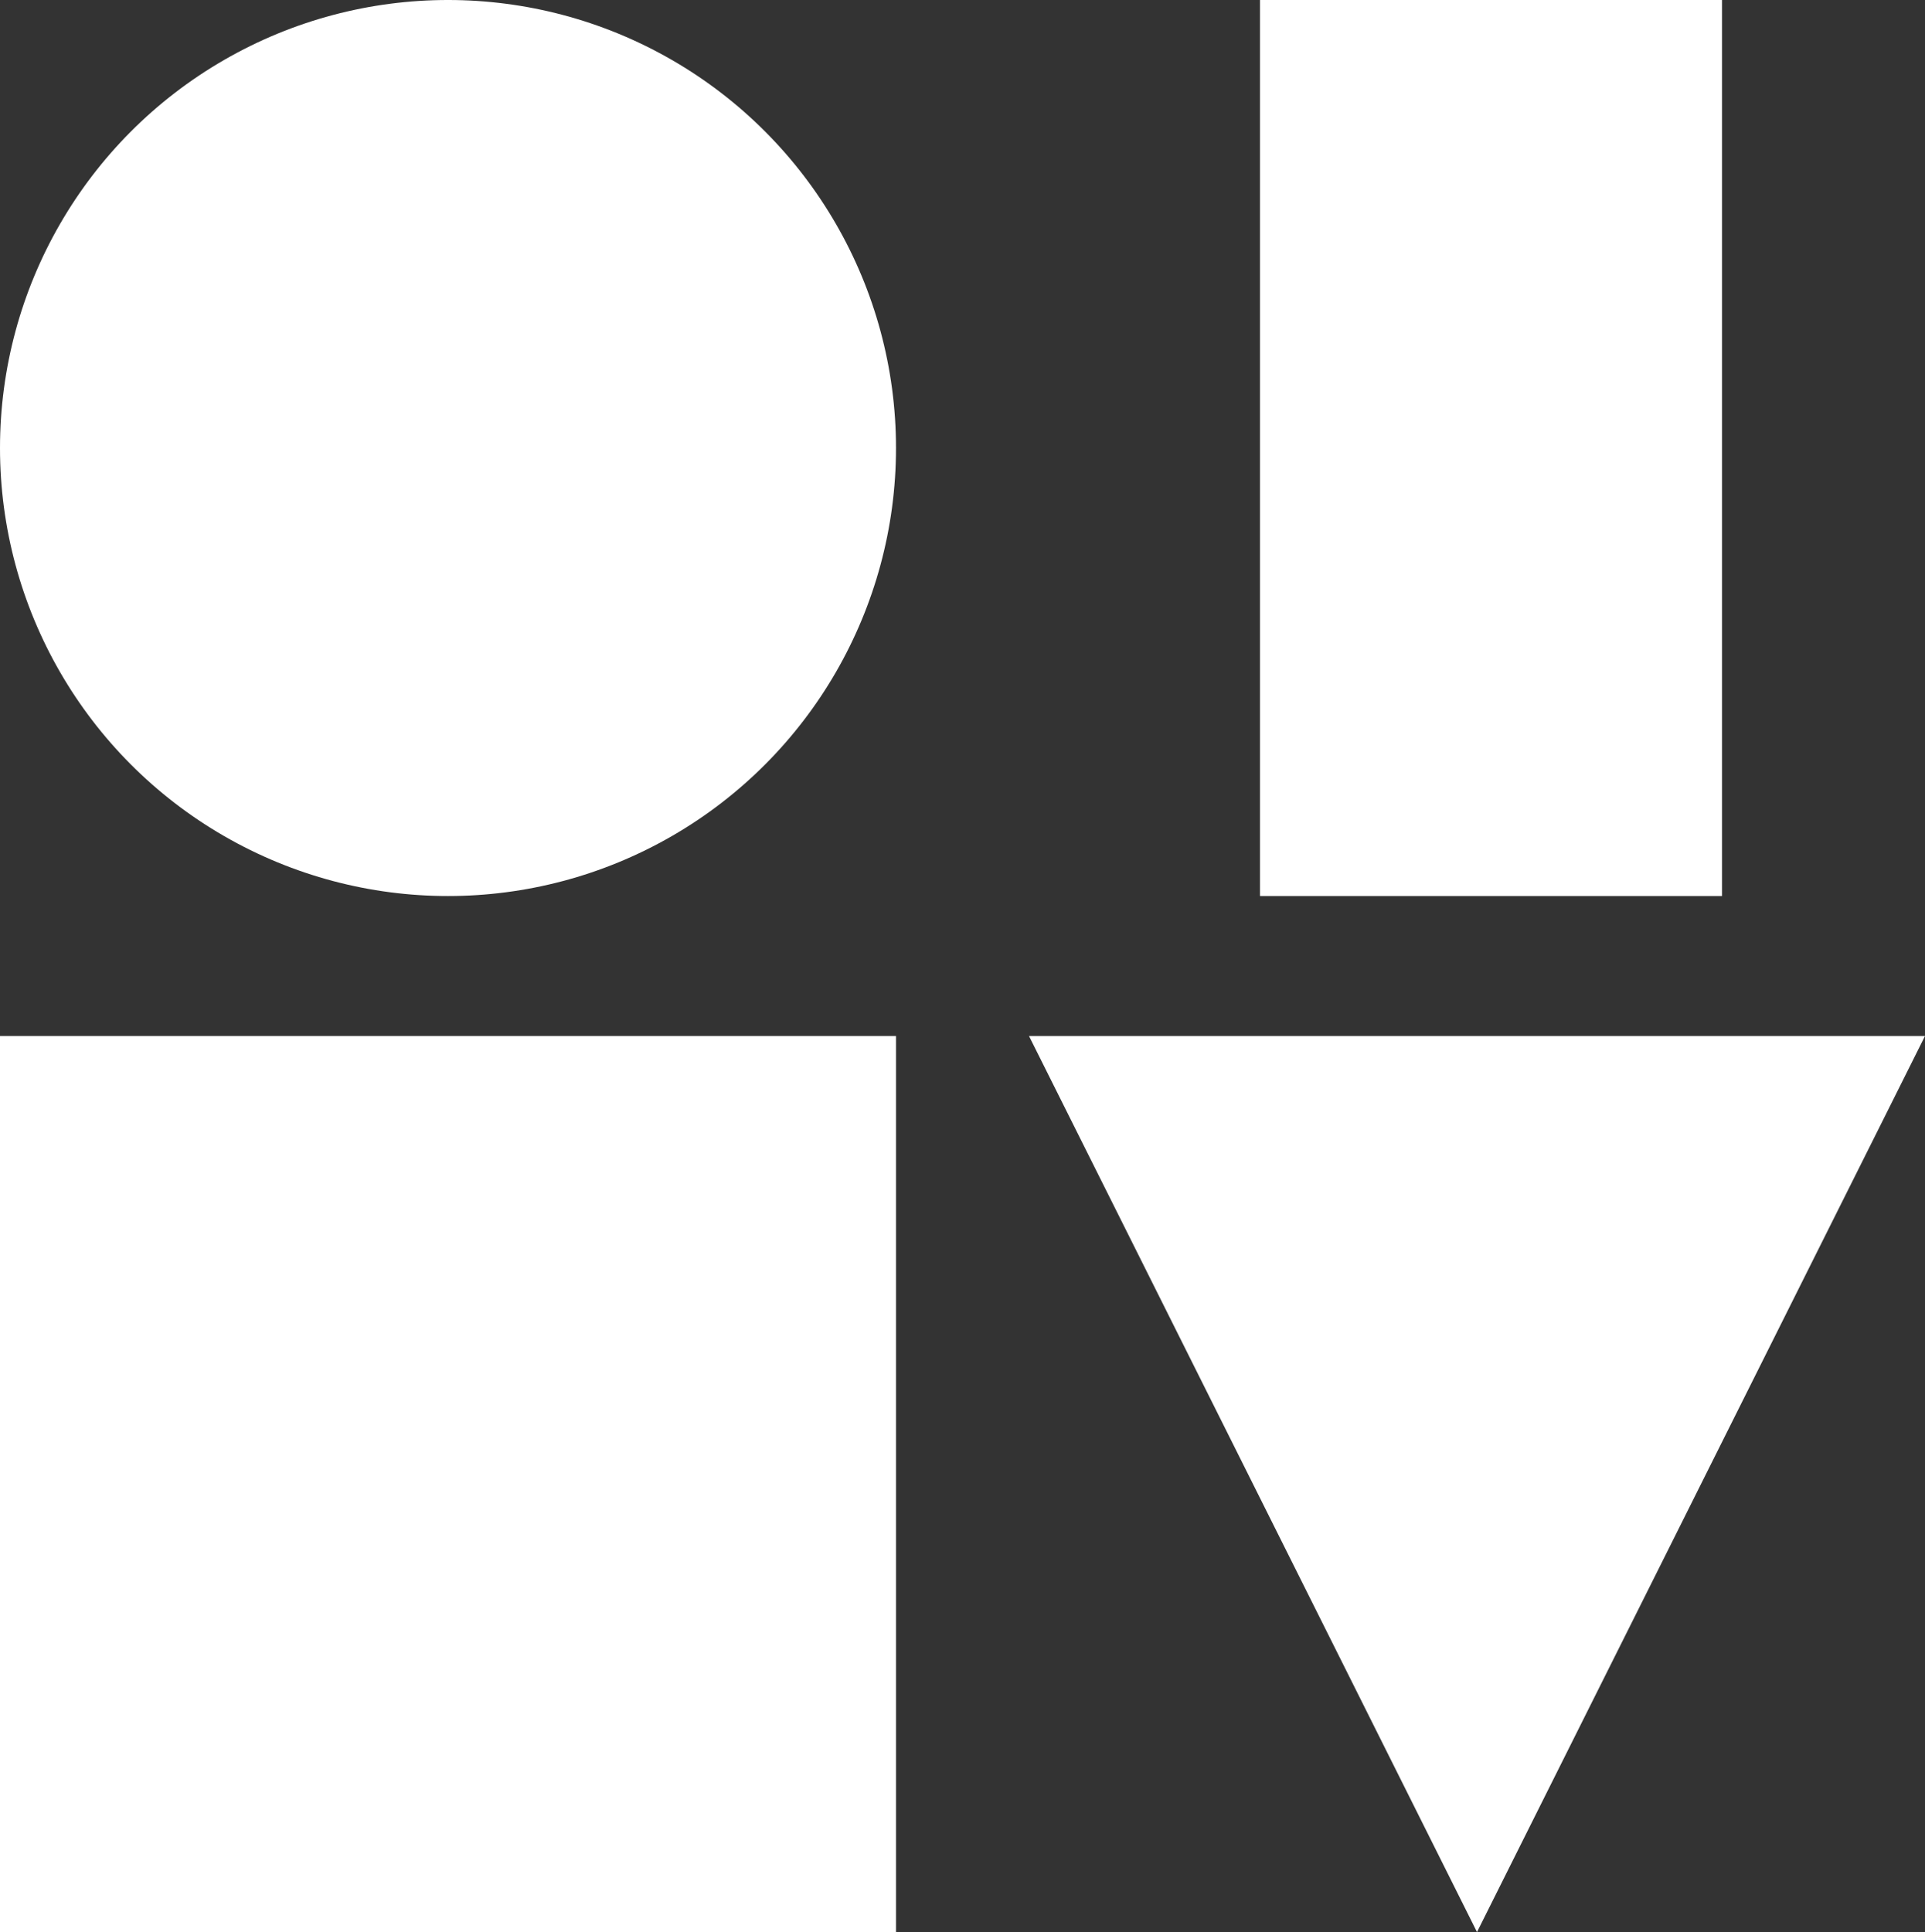
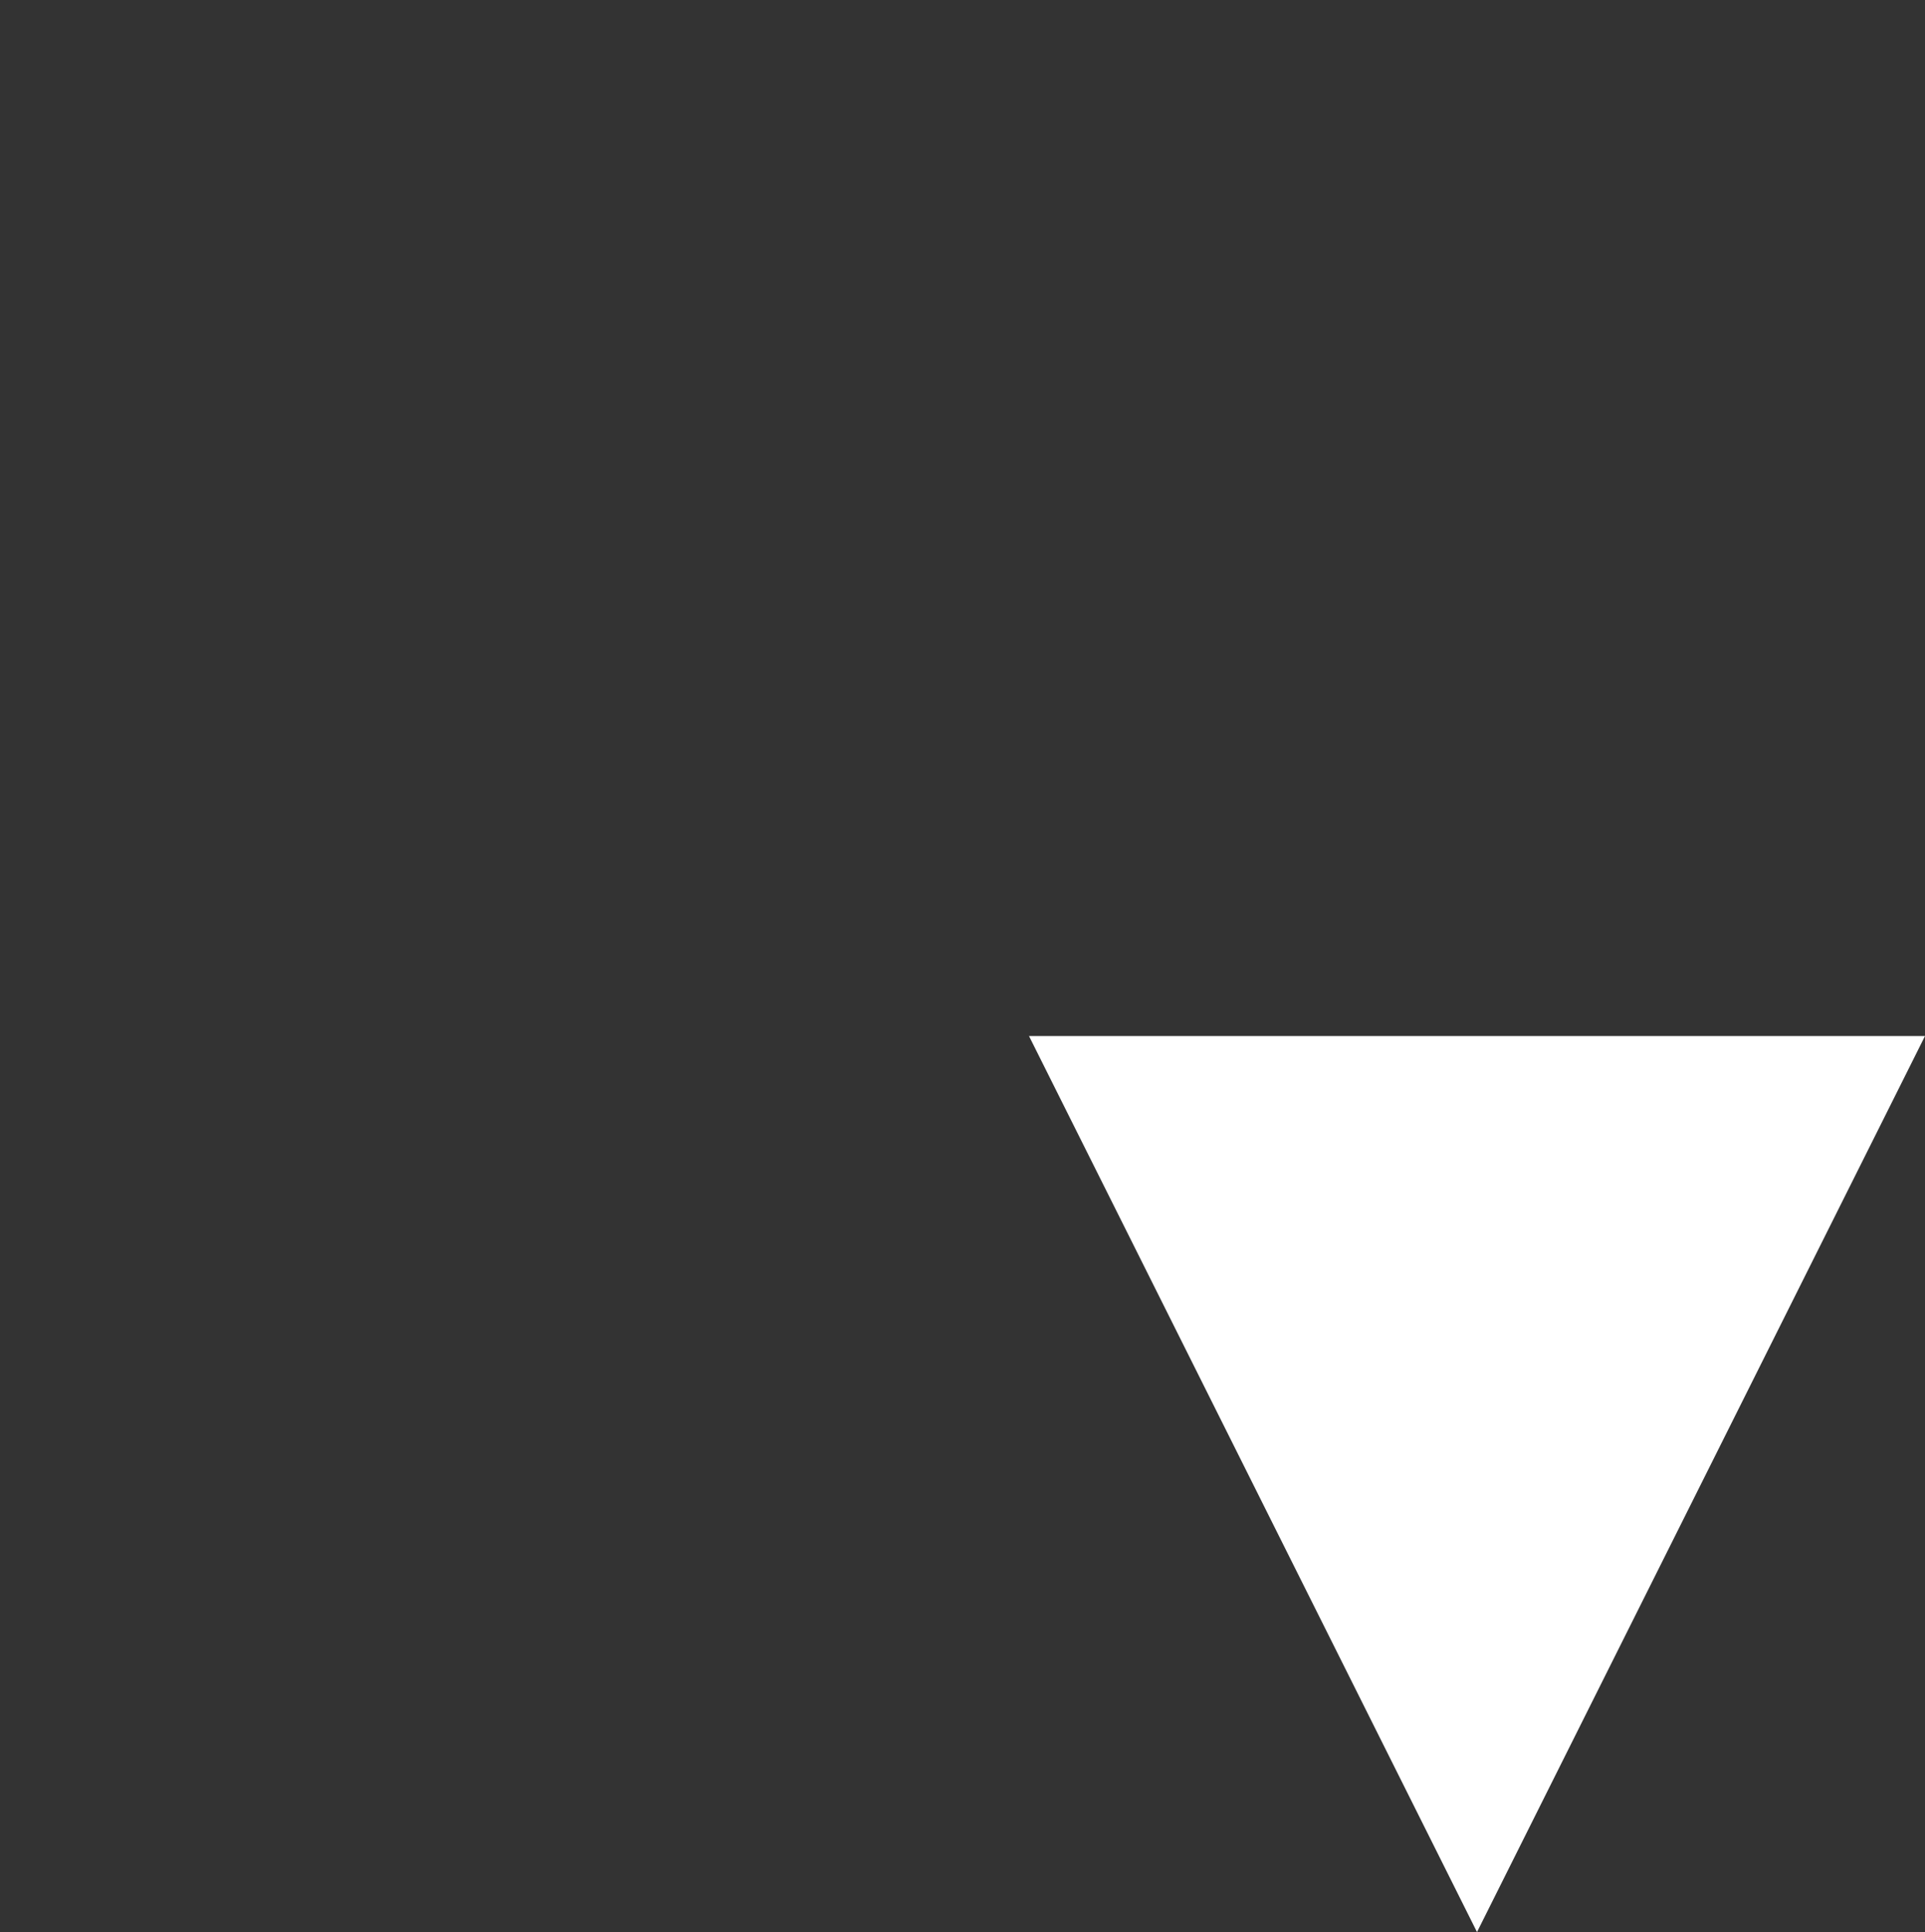
<svg xmlns="http://www.w3.org/2000/svg" width="275" height="276" version="1">
  <rect width="100%" height="100%" fill="#333333" stroke="none" />
  <g fill="none" fill-rule="evenodd">
-     <circle cx="64" cy="64" r="64" fill="#fff" />
-     <path fill="#fff" d="M180 0h66v128h-66zM0 148h128v128H0z" />
    <path fill="#fff" d="M211 276l-64-128h128z" />
  </g>
</svg>